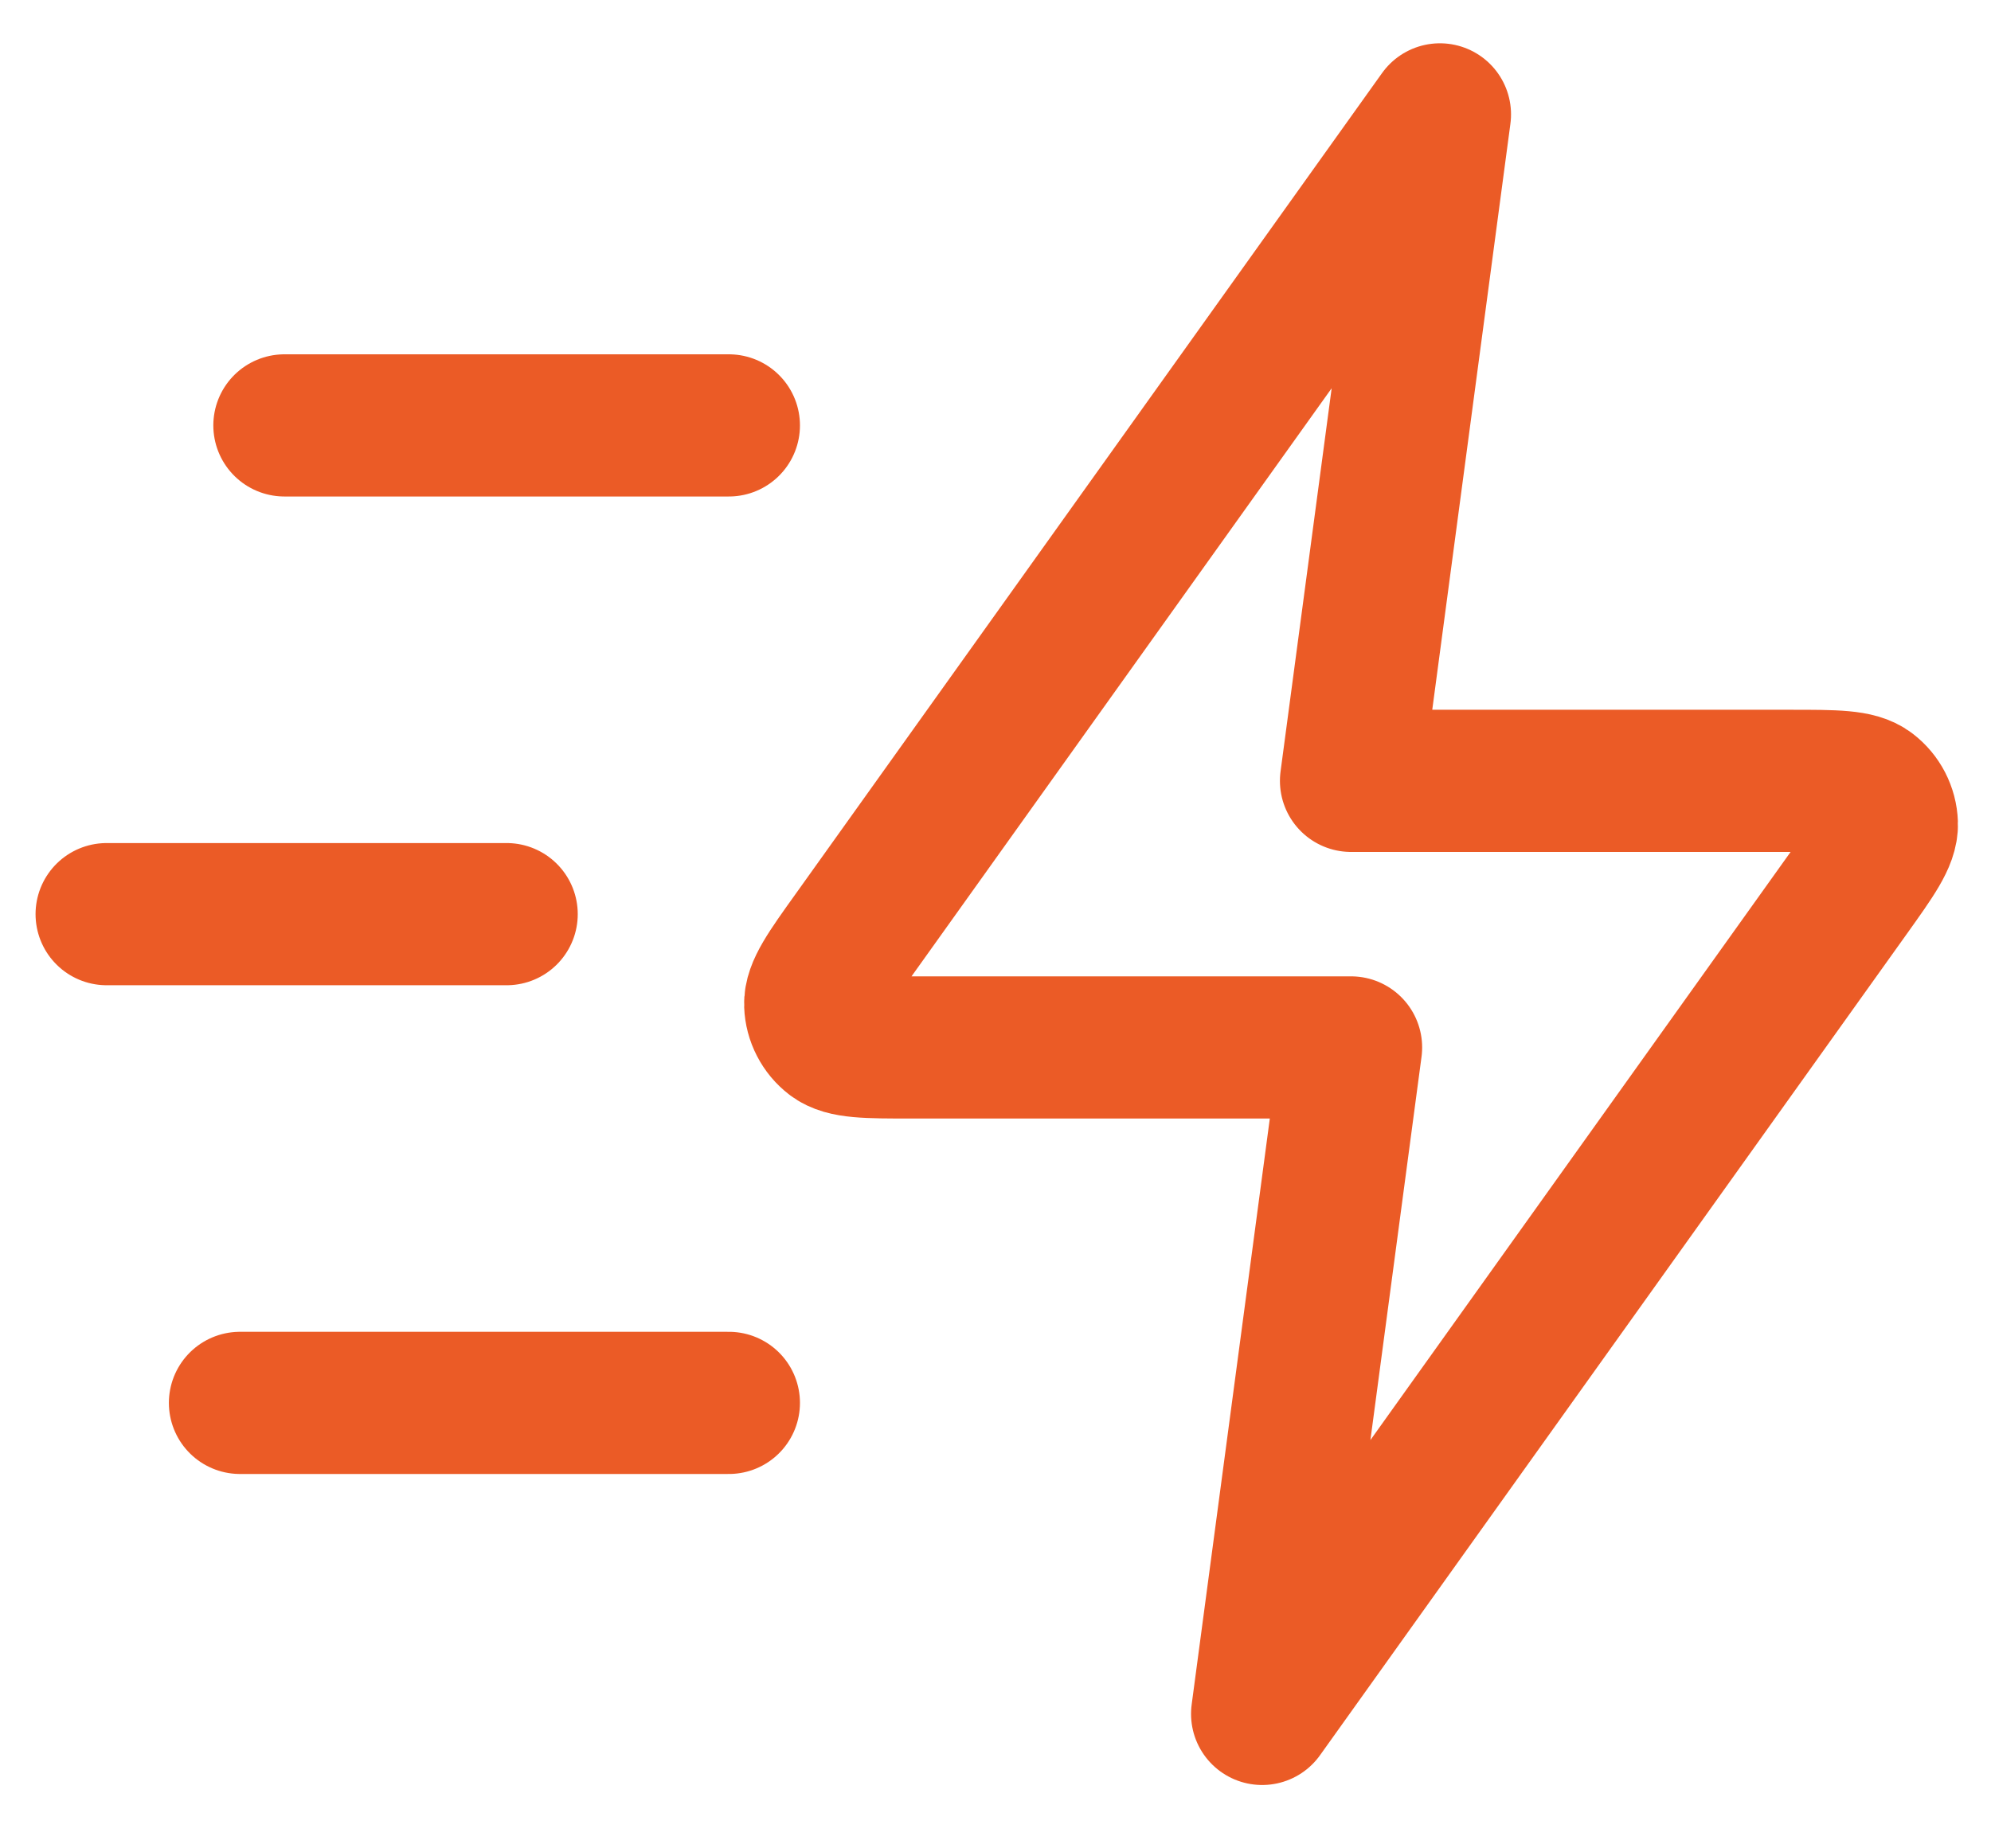
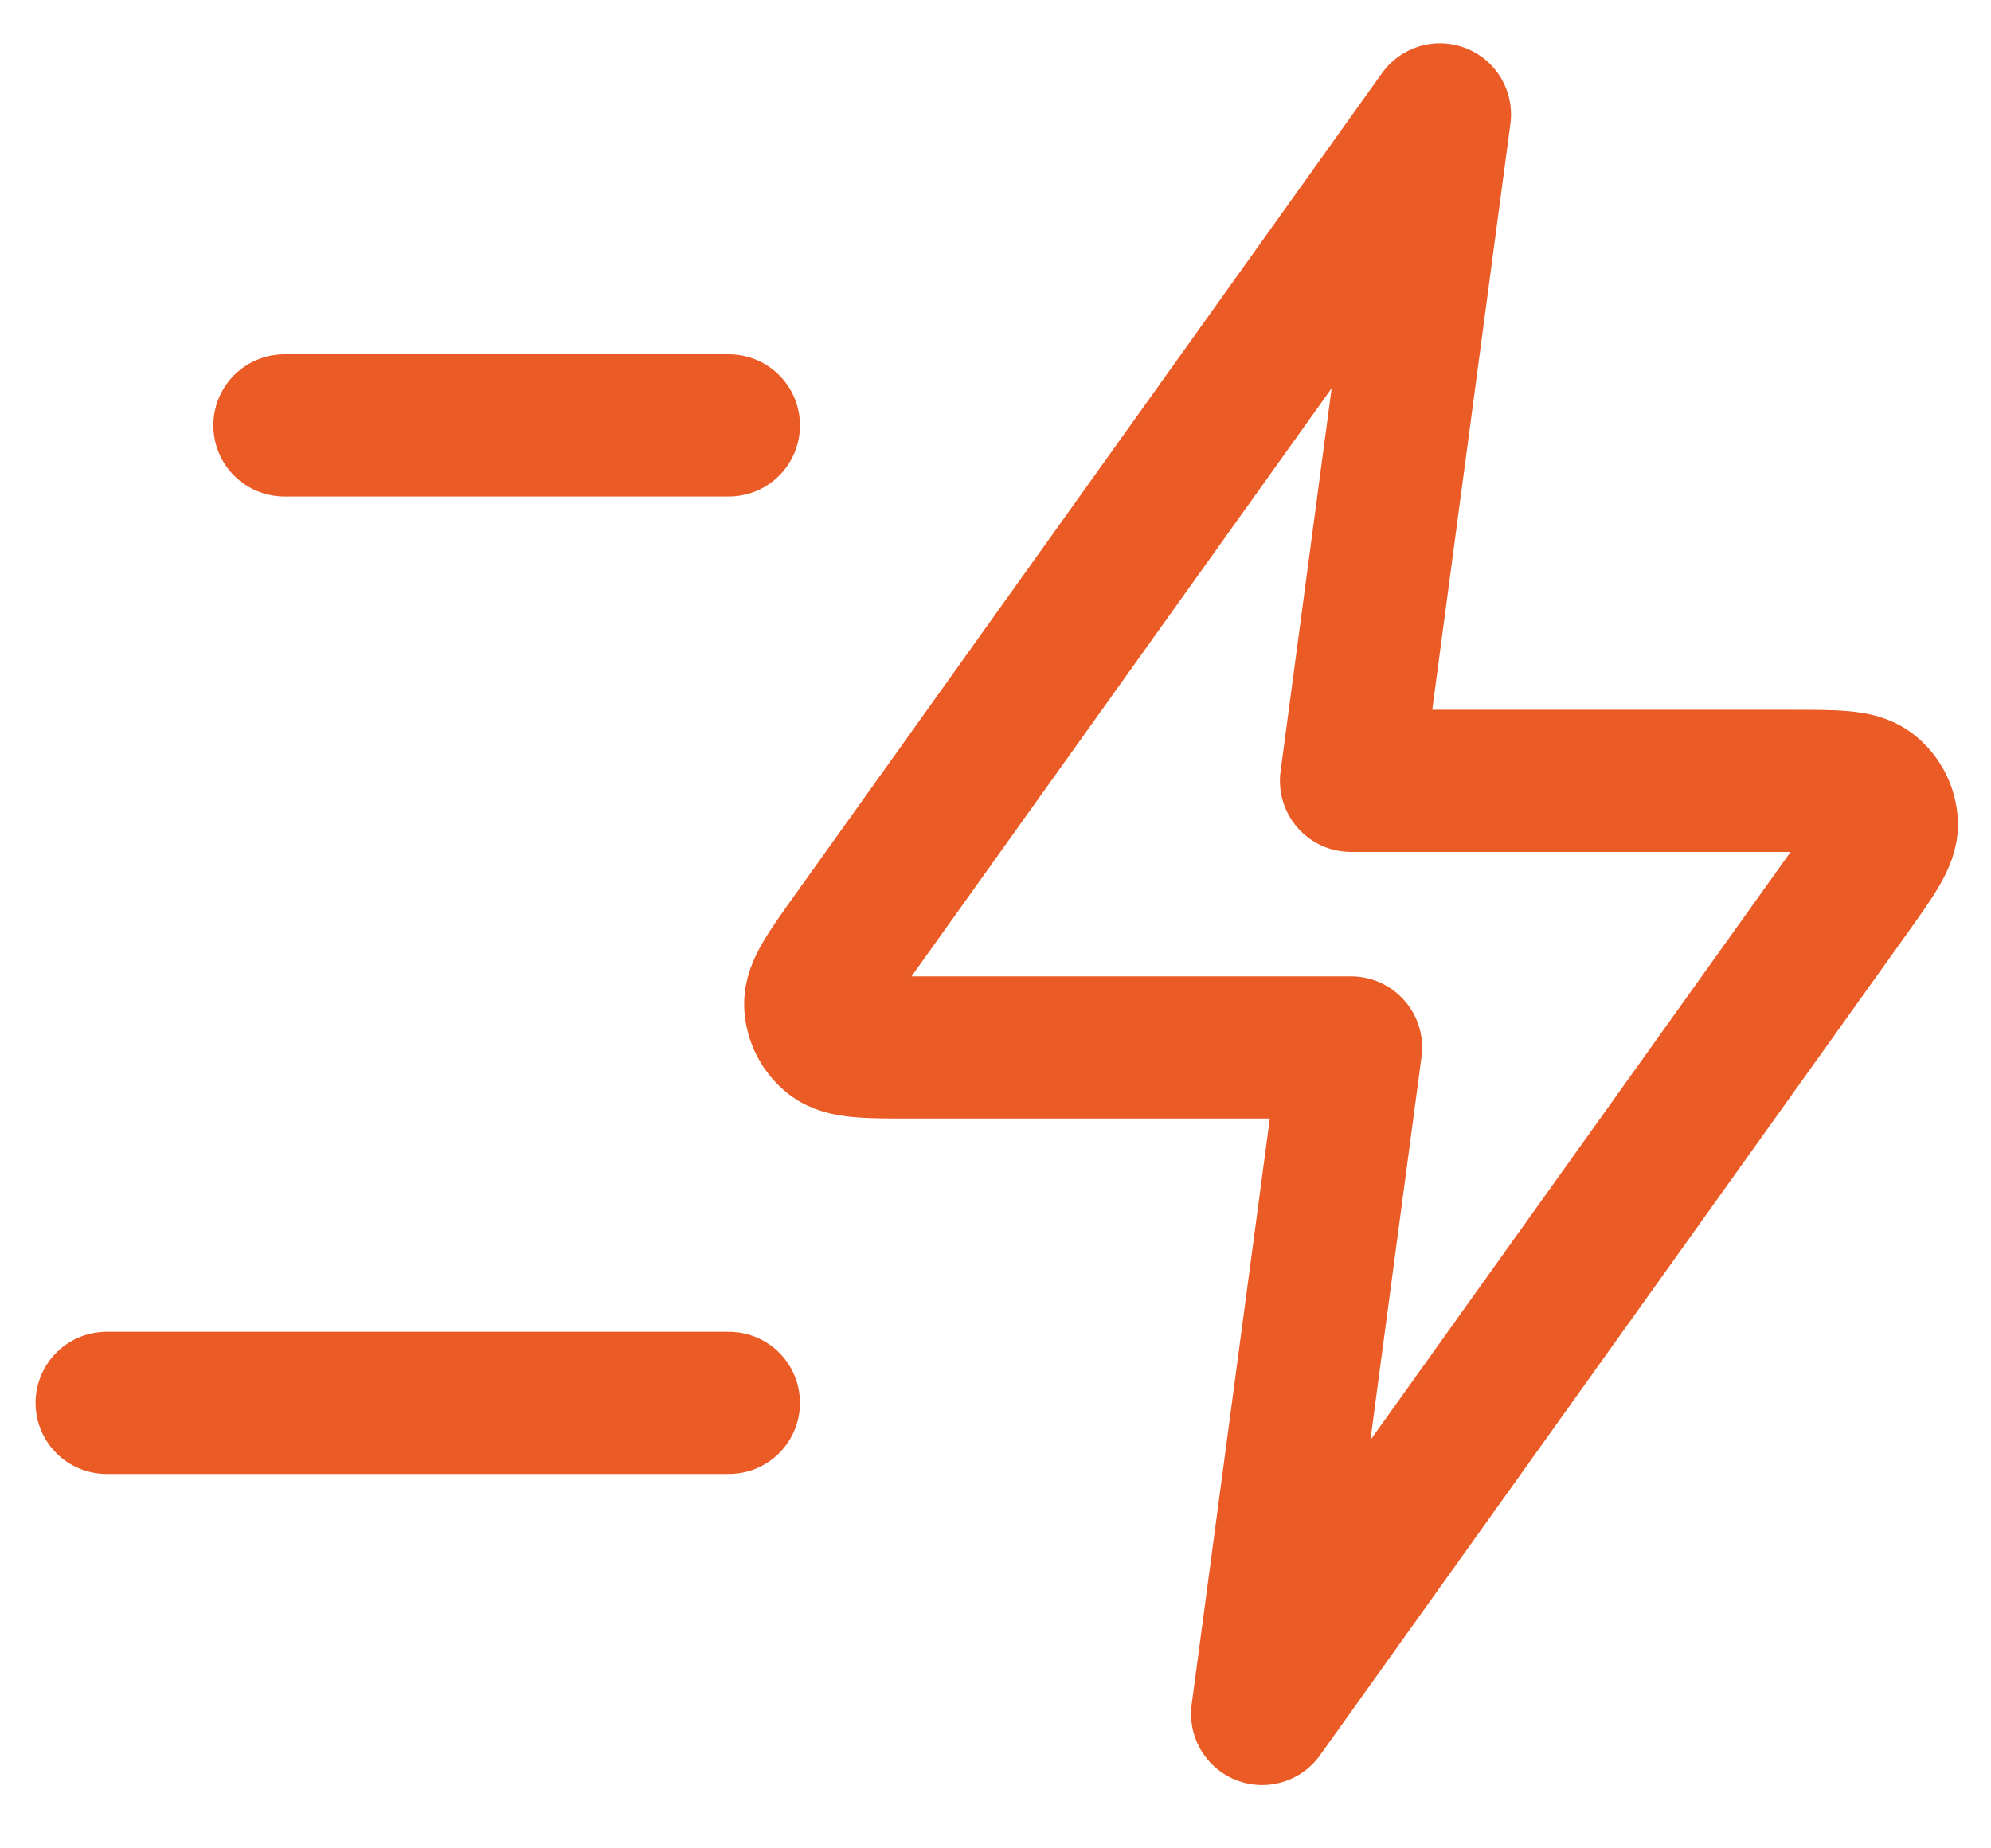
<svg xmlns="http://www.w3.org/2000/svg" width="28" height="26" viewBox="0 0 28 26" fill="none">
-   <path d="M10.25 19.734H3.375M7.125 12.859H1.5M10.25 5.984H4M20.25 1.609L12.005 13.153C11.639 13.664 11.457 13.919 11.465 14.133C11.468 14.224 11.492 14.314 11.534 14.395C11.576 14.477 11.635 14.548 11.708 14.604C11.876 14.734 12.19 14.734 12.818 14.734H19L17.75 24.109L25.995 12.566C26.36 12.055 26.543 11.799 26.535 11.586C26.532 11.495 26.508 11.405 26.466 11.323C26.424 11.242 26.365 11.171 26.292 11.115C26.124 10.984 25.81 10.984 25.182 10.984H19L20.25 1.609Z" stroke="#EB5B26" stroke-width="2" stroke-linecap="round" stroke-linejoin="round" />
+   <path d="M10.25 19.734H3.375H1.5M10.25 5.984H4M20.25 1.609L12.005 13.153C11.639 13.664 11.457 13.919 11.465 14.133C11.468 14.224 11.492 14.314 11.534 14.395C11.576 14.477 11.635 14.548 11.708 14.604C11.876 14.734 12.19 14.734 12.818 14.734H19L17.75 24.109L25.995 12.566C26.36 12.055 26.543 11.799 26.535 11.586C26.532 11.495 26.508 11.405 26.466 11.323C26.424 11.242 26.365 11.171 26.292 11.115C26.124 10.984 25.81 10.984 25.182 10.984H19L20.25 1.609Z" stroke="#EB5B26" stroke-width="2" stroke-linecap="round" stroke-linejoin="round" />
</svg>